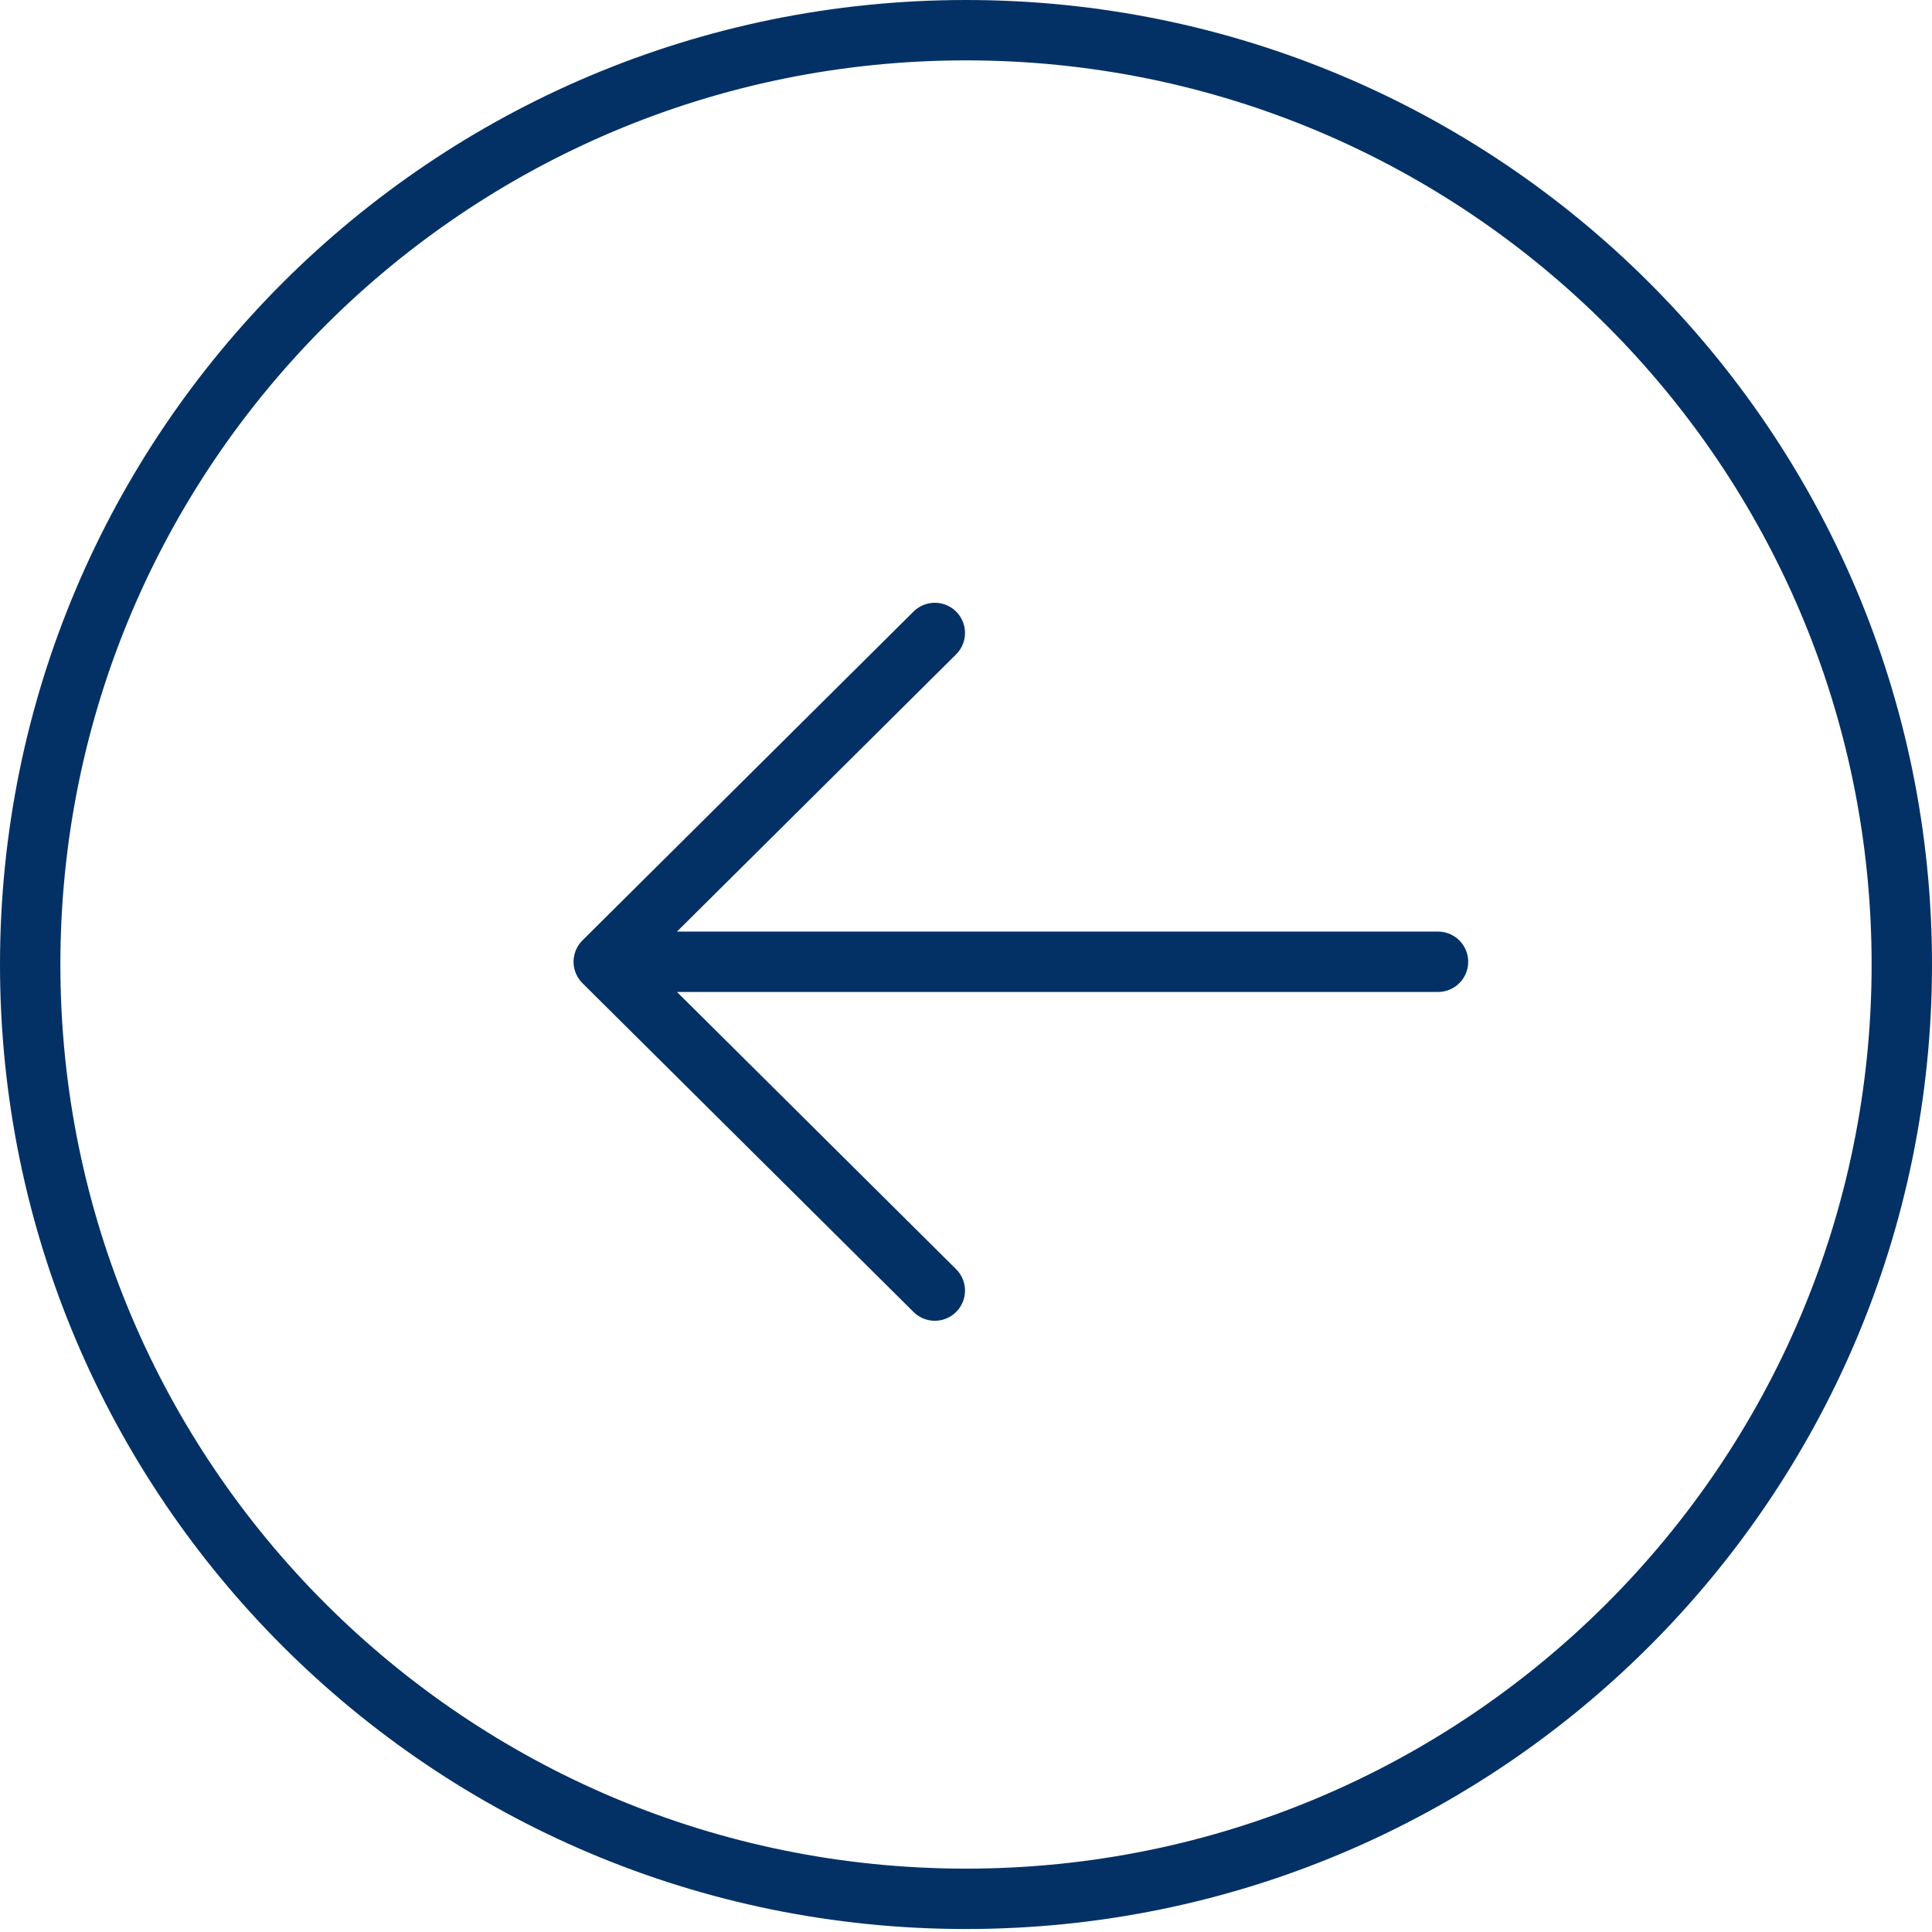
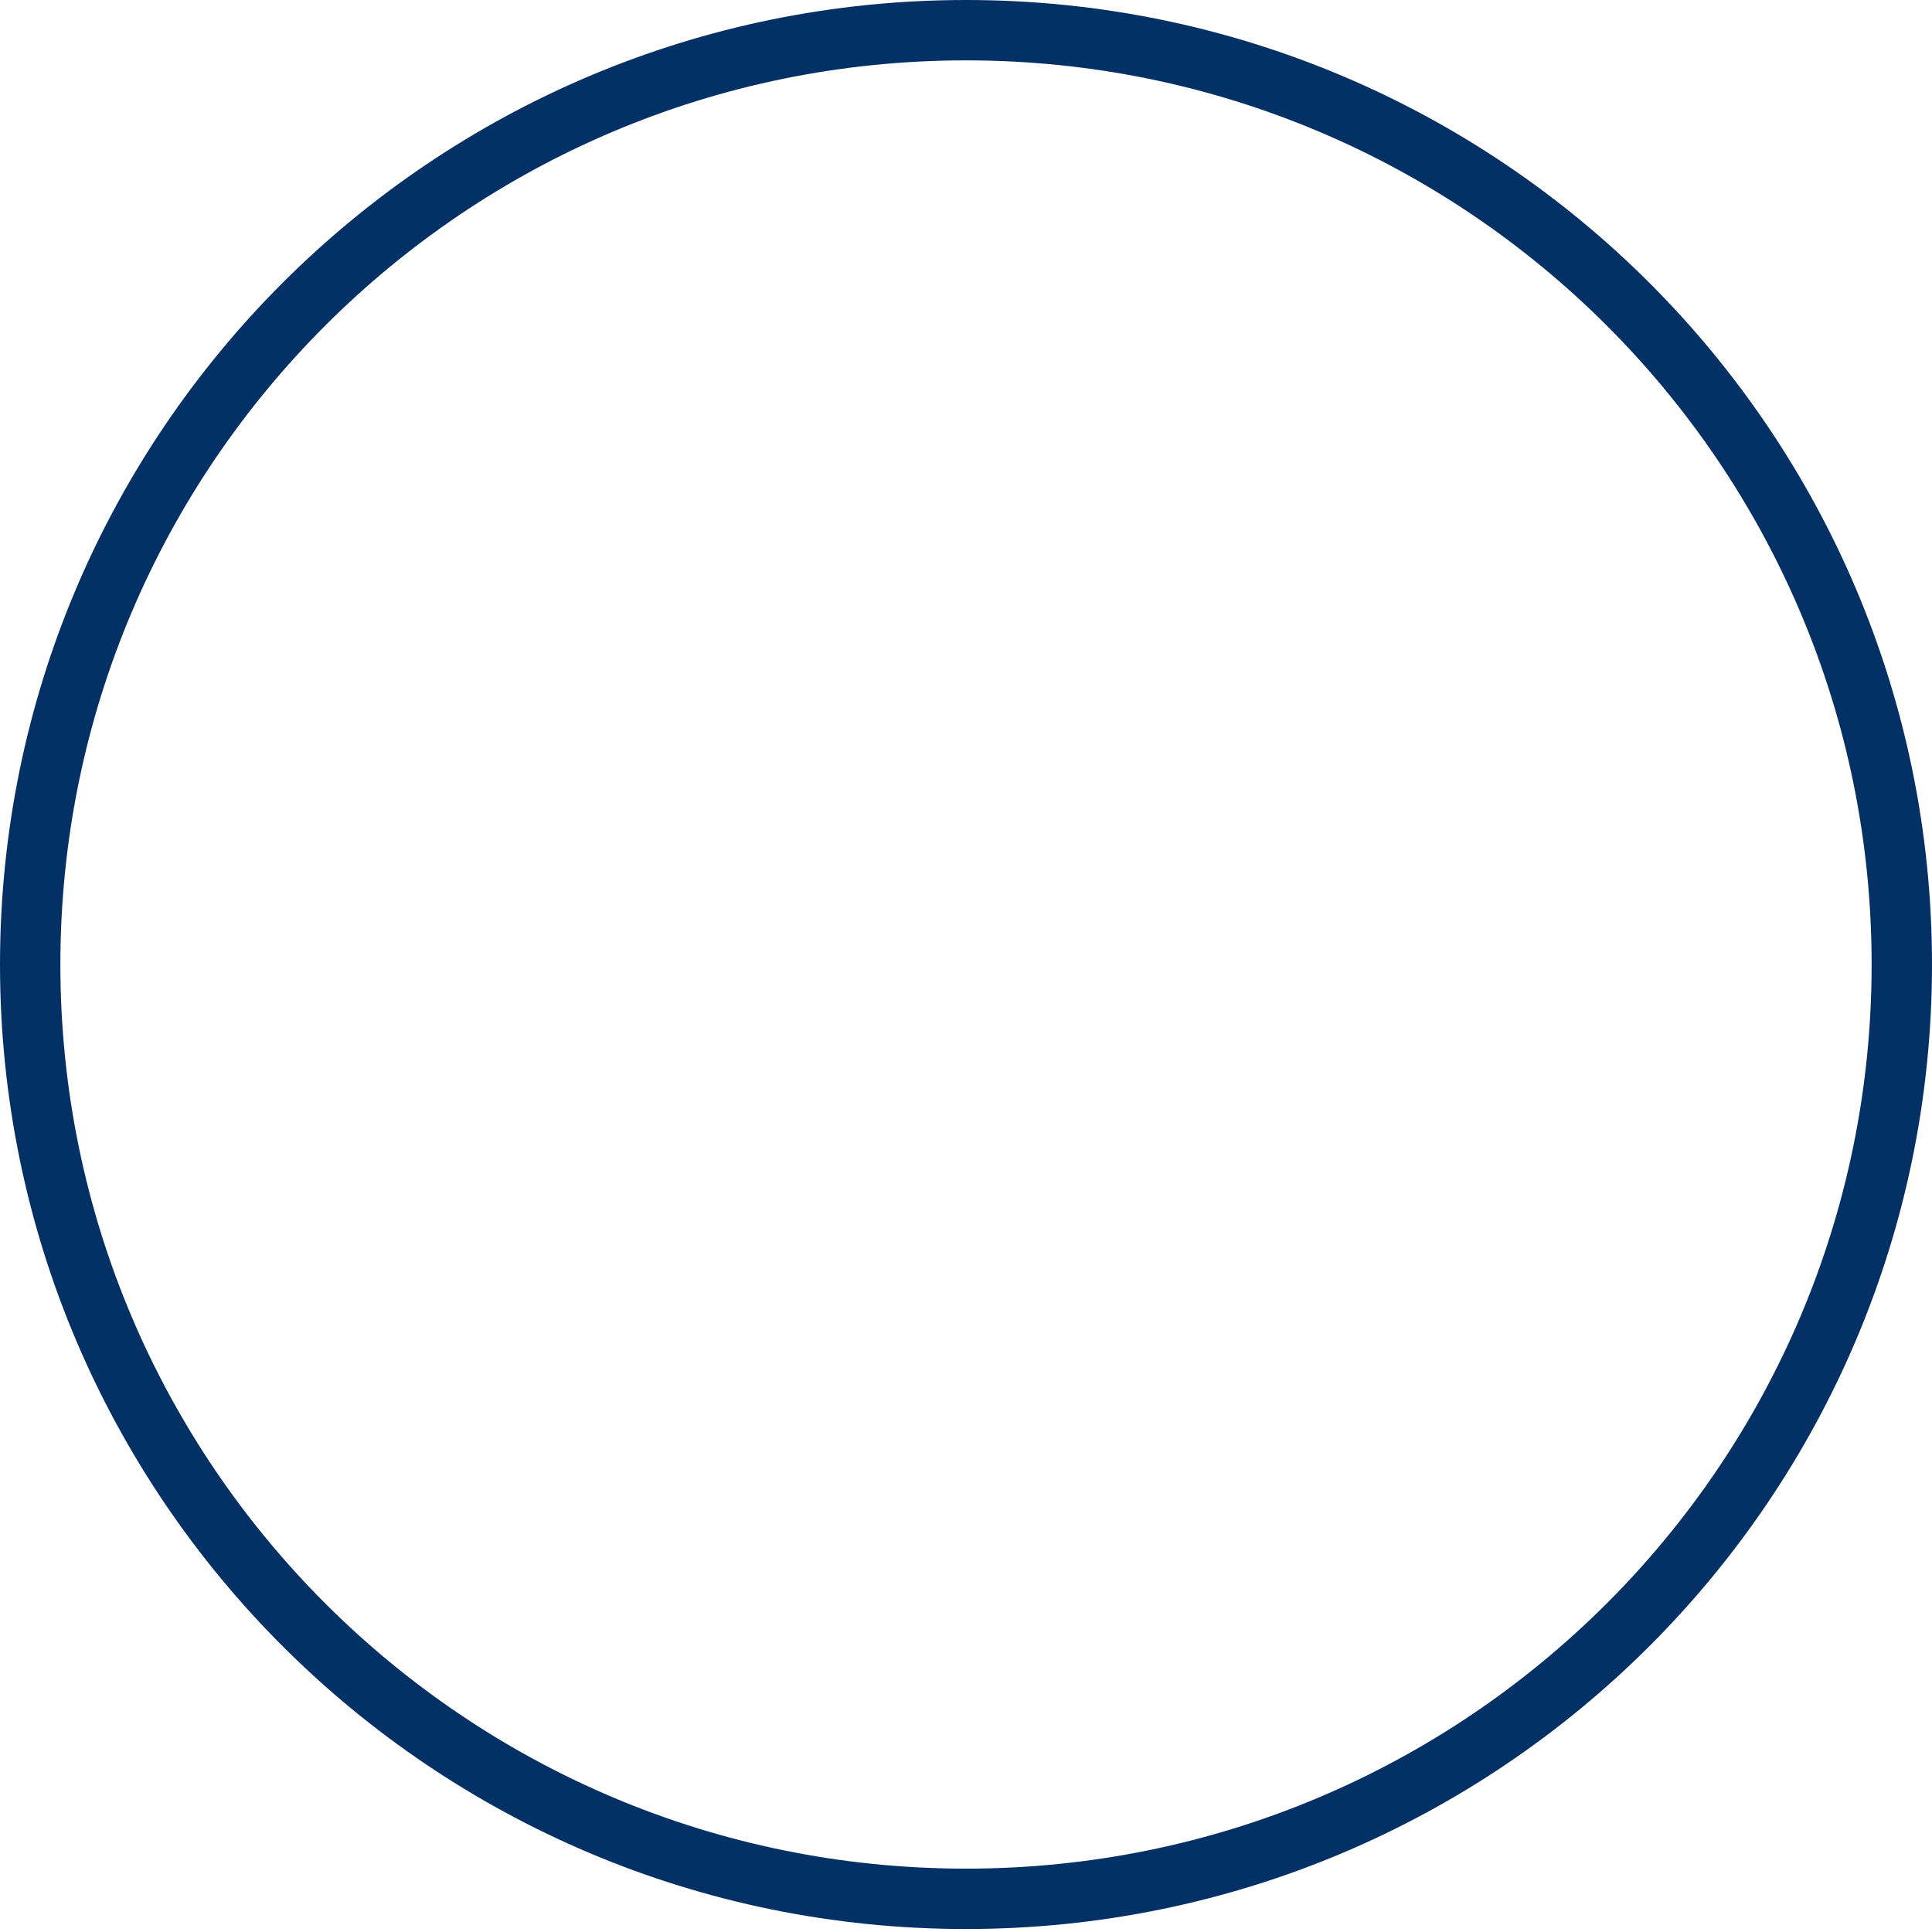
<svg xmlns="http://www.w3.org/2000/svg" width="64" height="64" viewBox="0 0 64 64" fill="none">
  <g id="Group 2385">
    <g id="Group 5">
      <g id="Group 3">
        <g id="Ellipse 6" filter="url(#filter0_b_258_2706)">
          <path d="M1 31.951C1 49.042 14.878 62.901 32 62.901C49.122 62.901 63 49.042 63 31.951C63 14.858 49.122 1 32 1C14.878 1 1 14.858 1 31.951Z" stroke="#043165" stroke-width="2" />
        </g>
-         <path id="Vector 75" d="M47.636 31.86H20M20 31.86L30.967 20.968M20 31.86L30.967 42.752" stroke="#043165" stroke-width="2" stroke-linecap="round" stroke-linejoin="round" />
      </g>
    </g>
  </g>
  <defs>
    <filter id="filter0_b_258_2706" x="-80" y="-80" width="224" height="223.901" filterUnits="userSpaceOnUse" color-interpolation-filters="sRGB">
      <feFlood flood-opacity="0" result="BackgroundImageFix" />
      <feGaussianBlur in="BackgroundImageFix" stdDeviation="40" />
      <feComposite in2="SourceAlpha" operator="in" result="effect1_backgroundBlur_258_2706" />
      <feBlend mode="normal" in="SourceGraphic" in2="effect1_backgroundBlur_258_2706" result="shape" />
    </filter>
  </defs>
</svg>